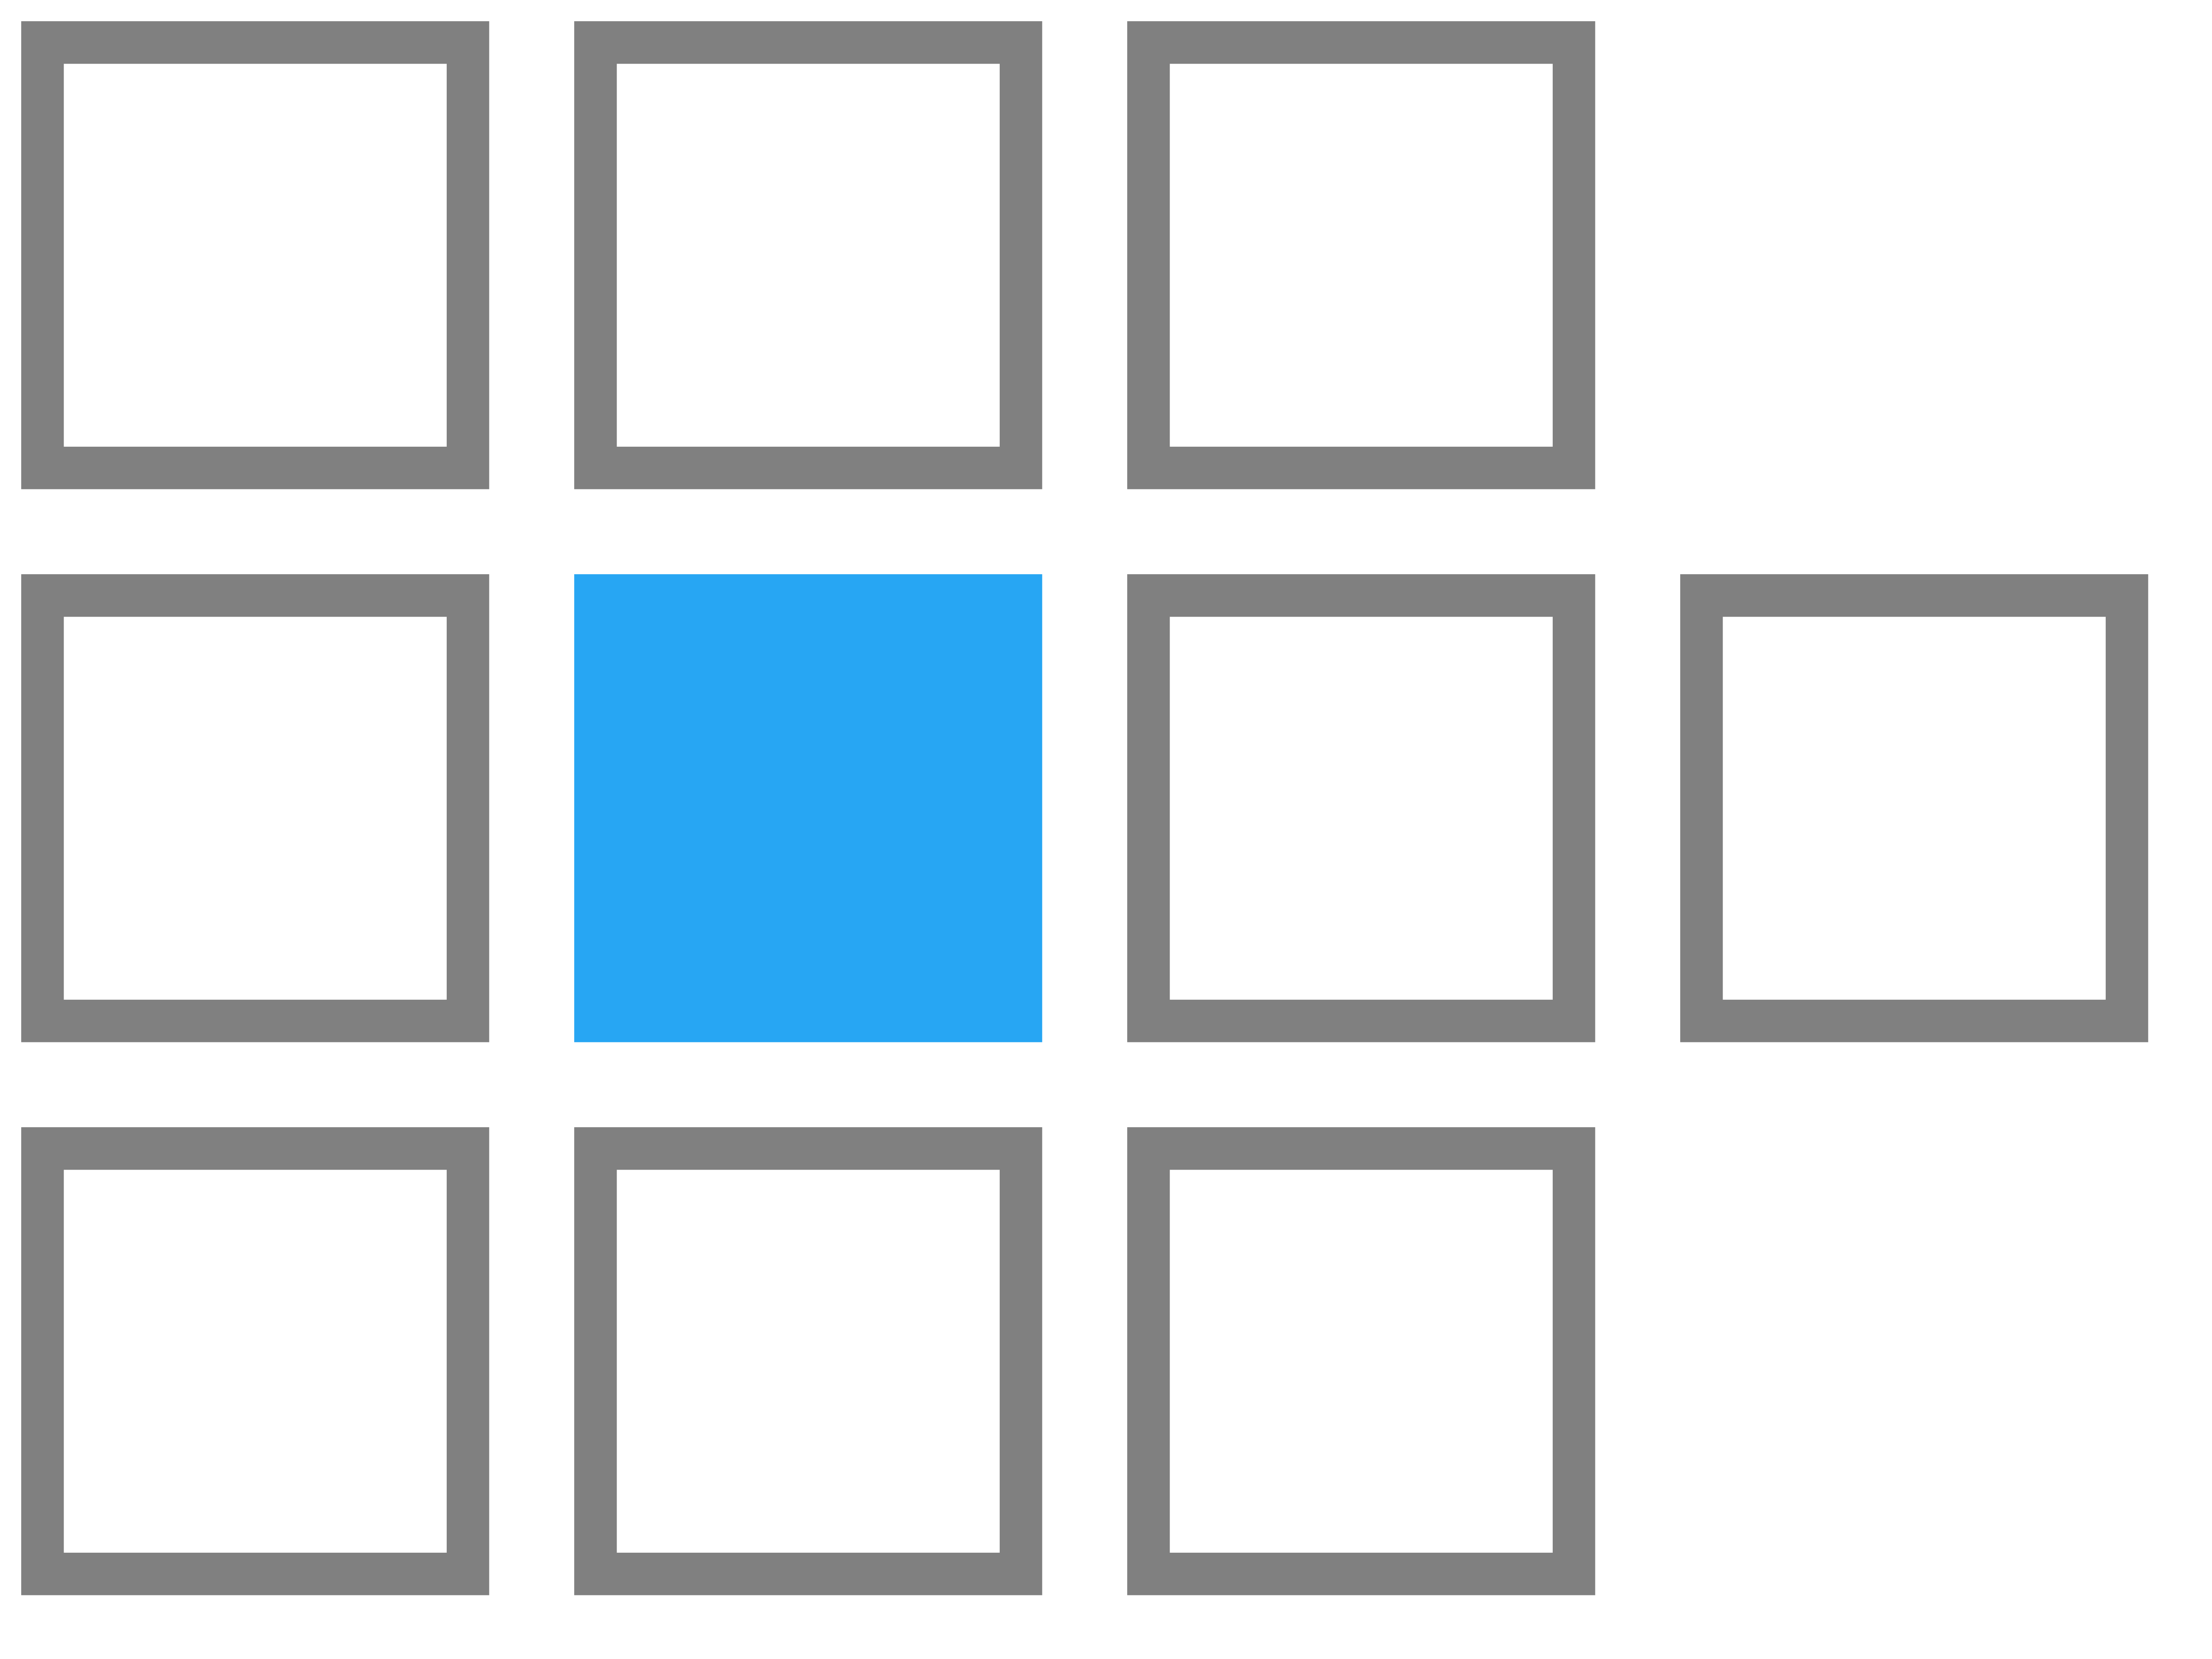
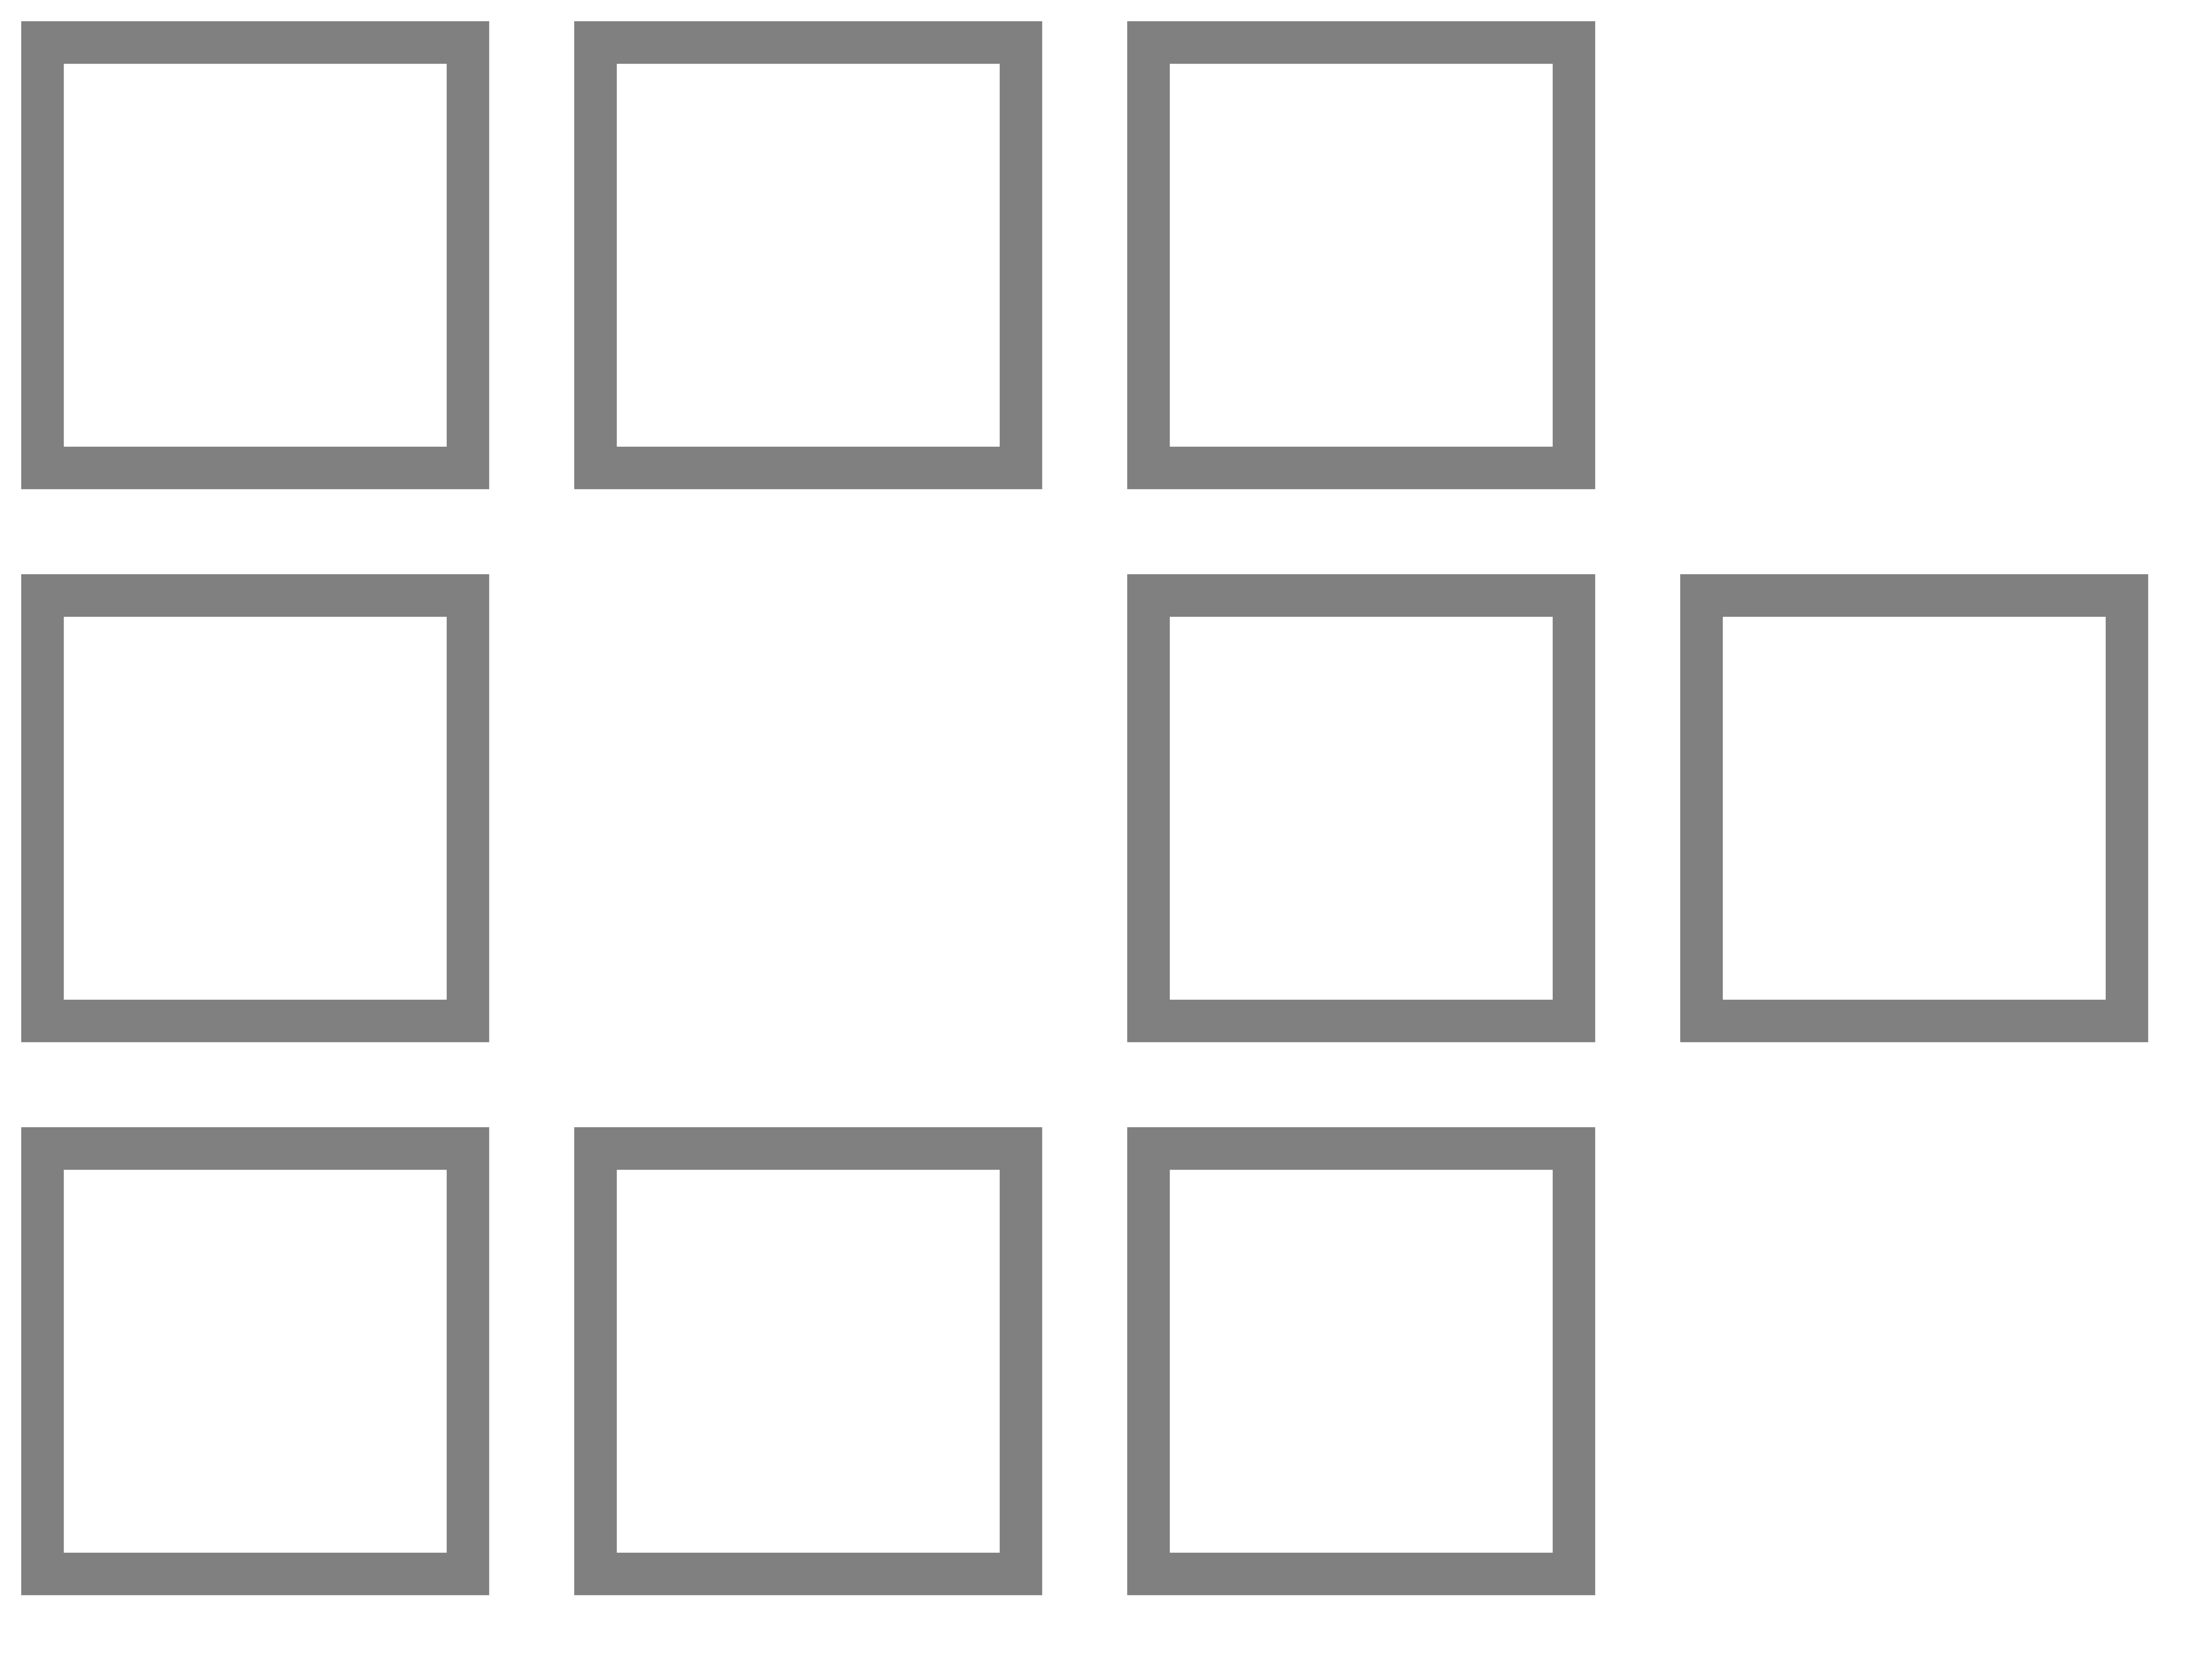
<svg xmlns="http://www.w3.org/2000/svg" xmlns:xlink="http://www.w3.org/1999/xlink" viewBox="0 0 104 78" style="vertical-align:top;width:104px;height:78px;width:104px!important;height:78px!important">
  <defs>
-     <rect id="1" fill="#27a6f3" width="22" height="22" />
    <rect id="2" fill="none" stroke="gray" stroke-width="2" width="20" height="20" />
  </defs>
  <use xlink:href="#2" x="2" y="2" />
  <use xlink:href="#2" x="28" y="2" />
  <use xlink:href="#2" x="54" y="2" />
  <use xlink:href="#2" x="2" y="28" />
  <use xlink:href="#1" x="27" y="27" />
  <use xlink:href="#2" x="54" y="28" />
  <use xlink:href="#2" x="80" y="28" />
  <use xlink:href="#2" x="2" y="54" />
  <use xlink:href="#2" x="28" y="54" />
  <use xlink:href="#2" x="54" y="54" />
</svg>